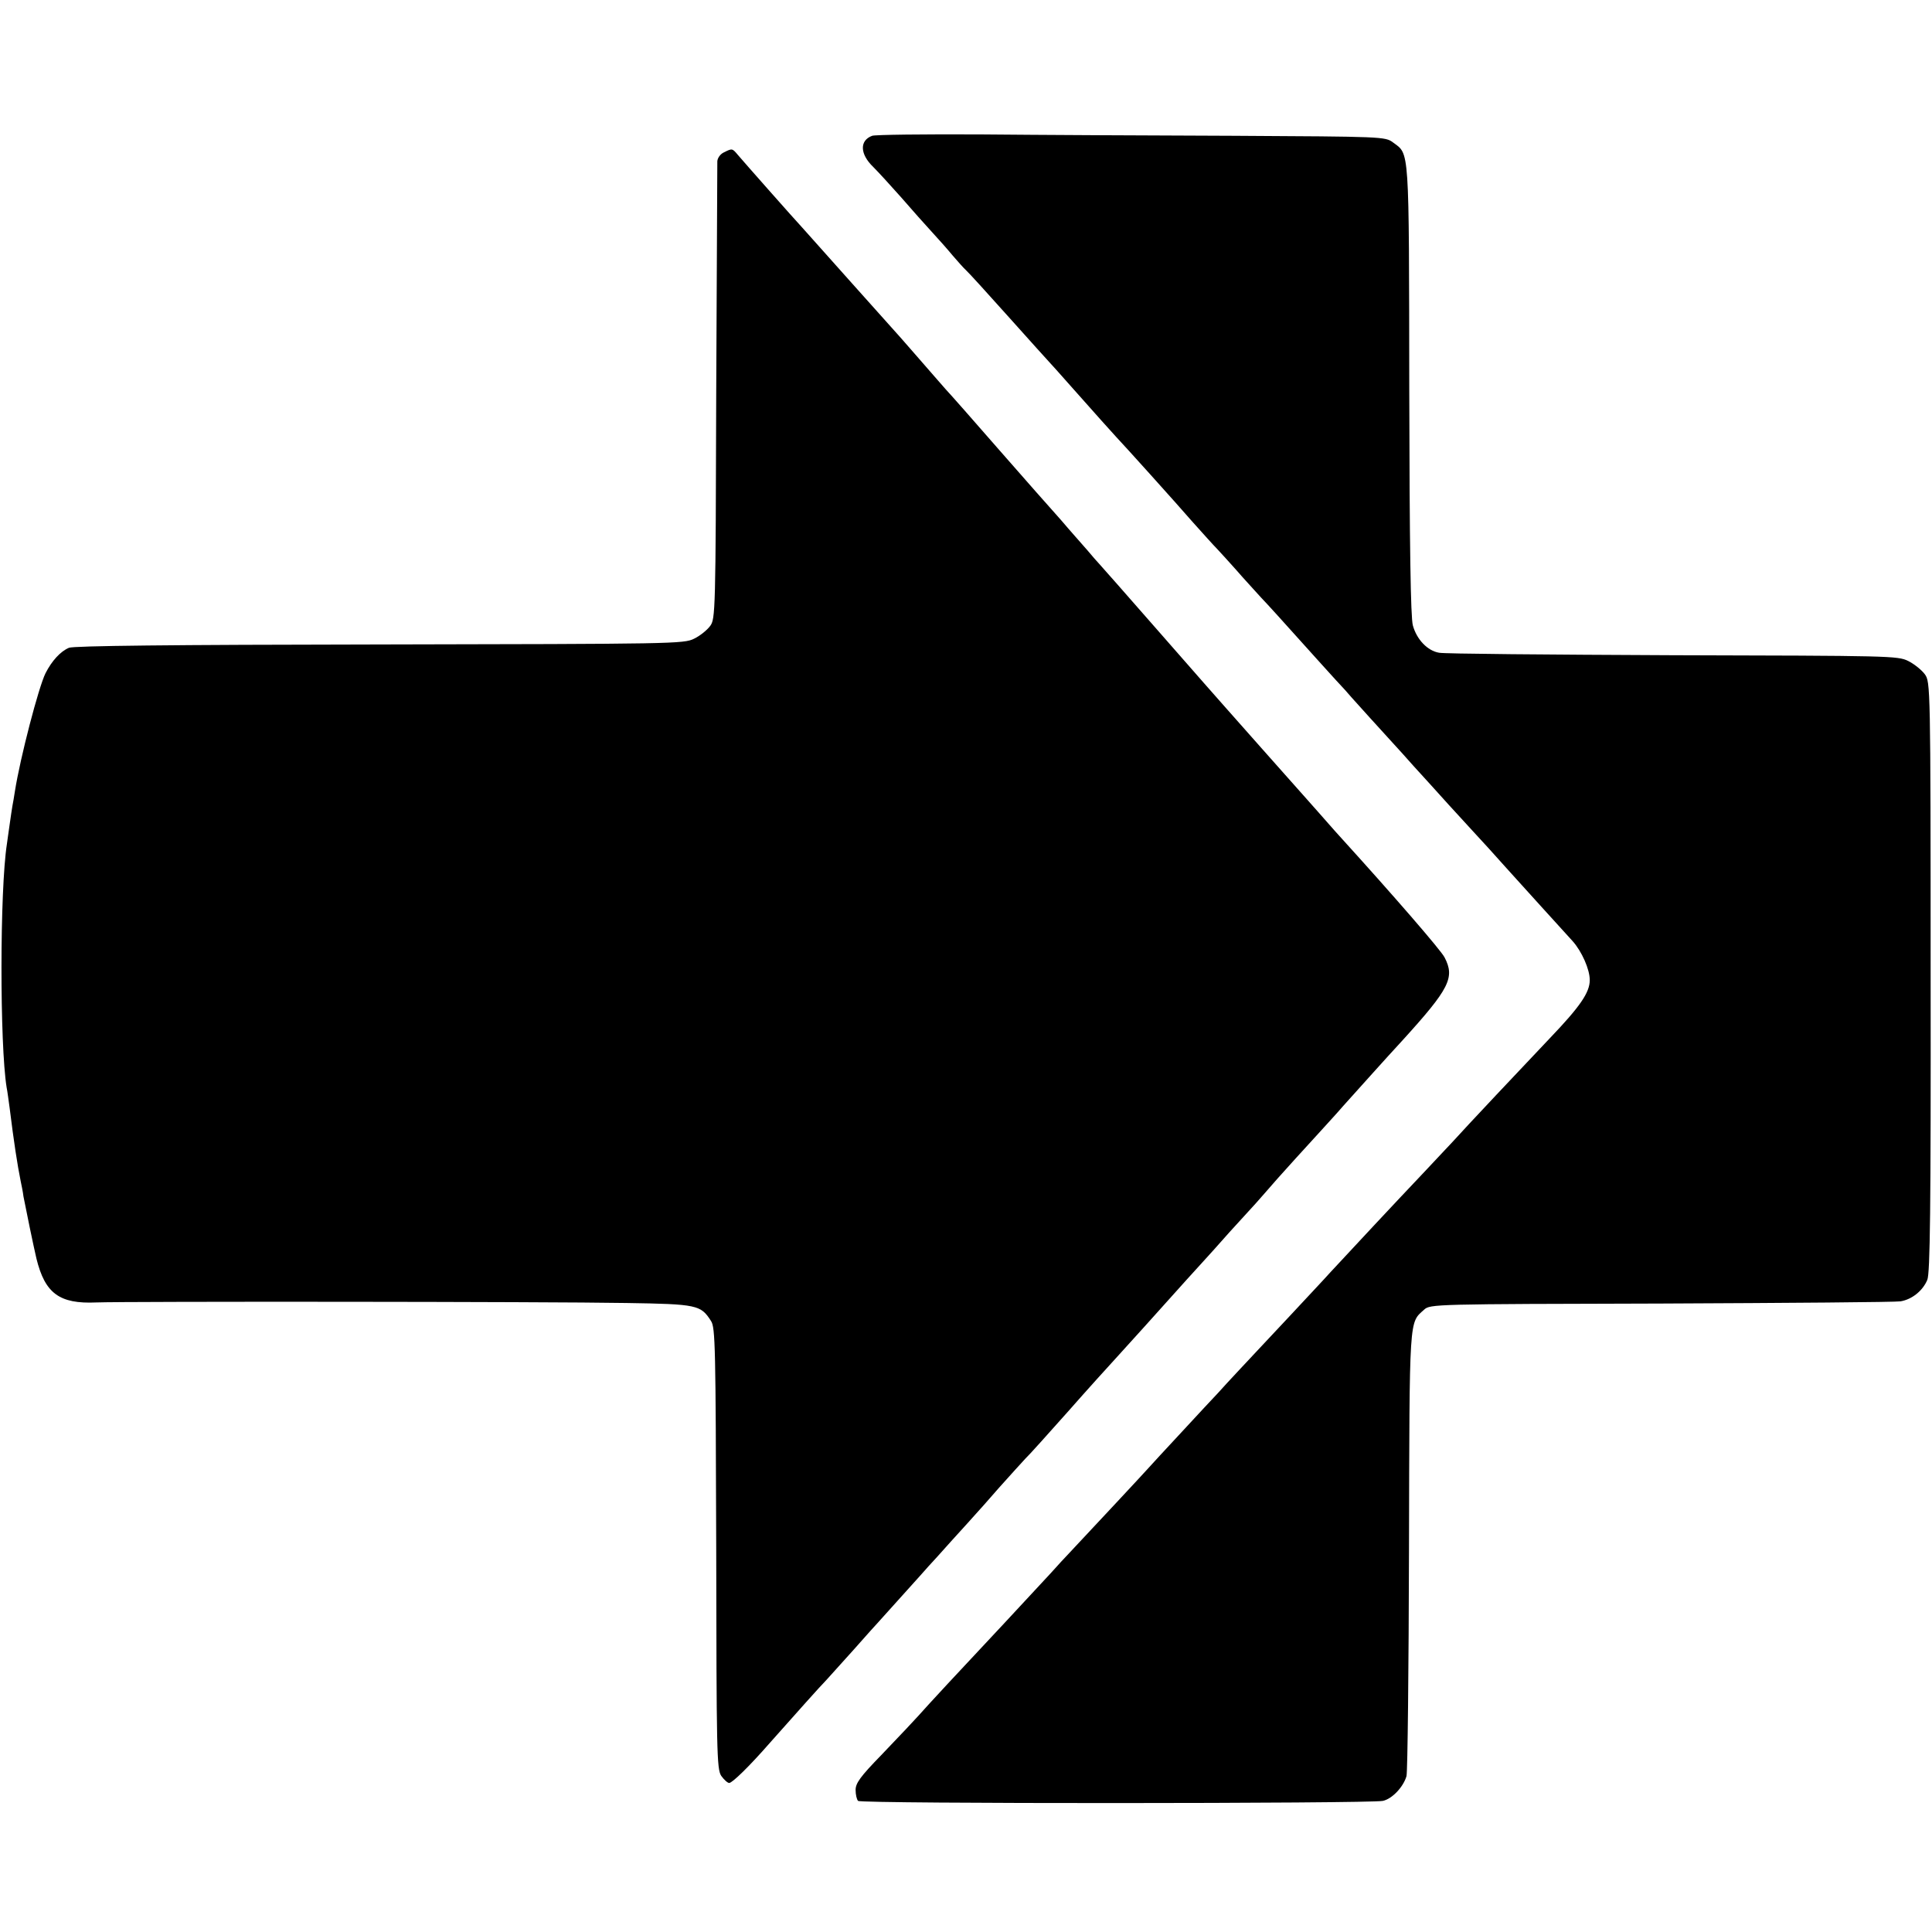
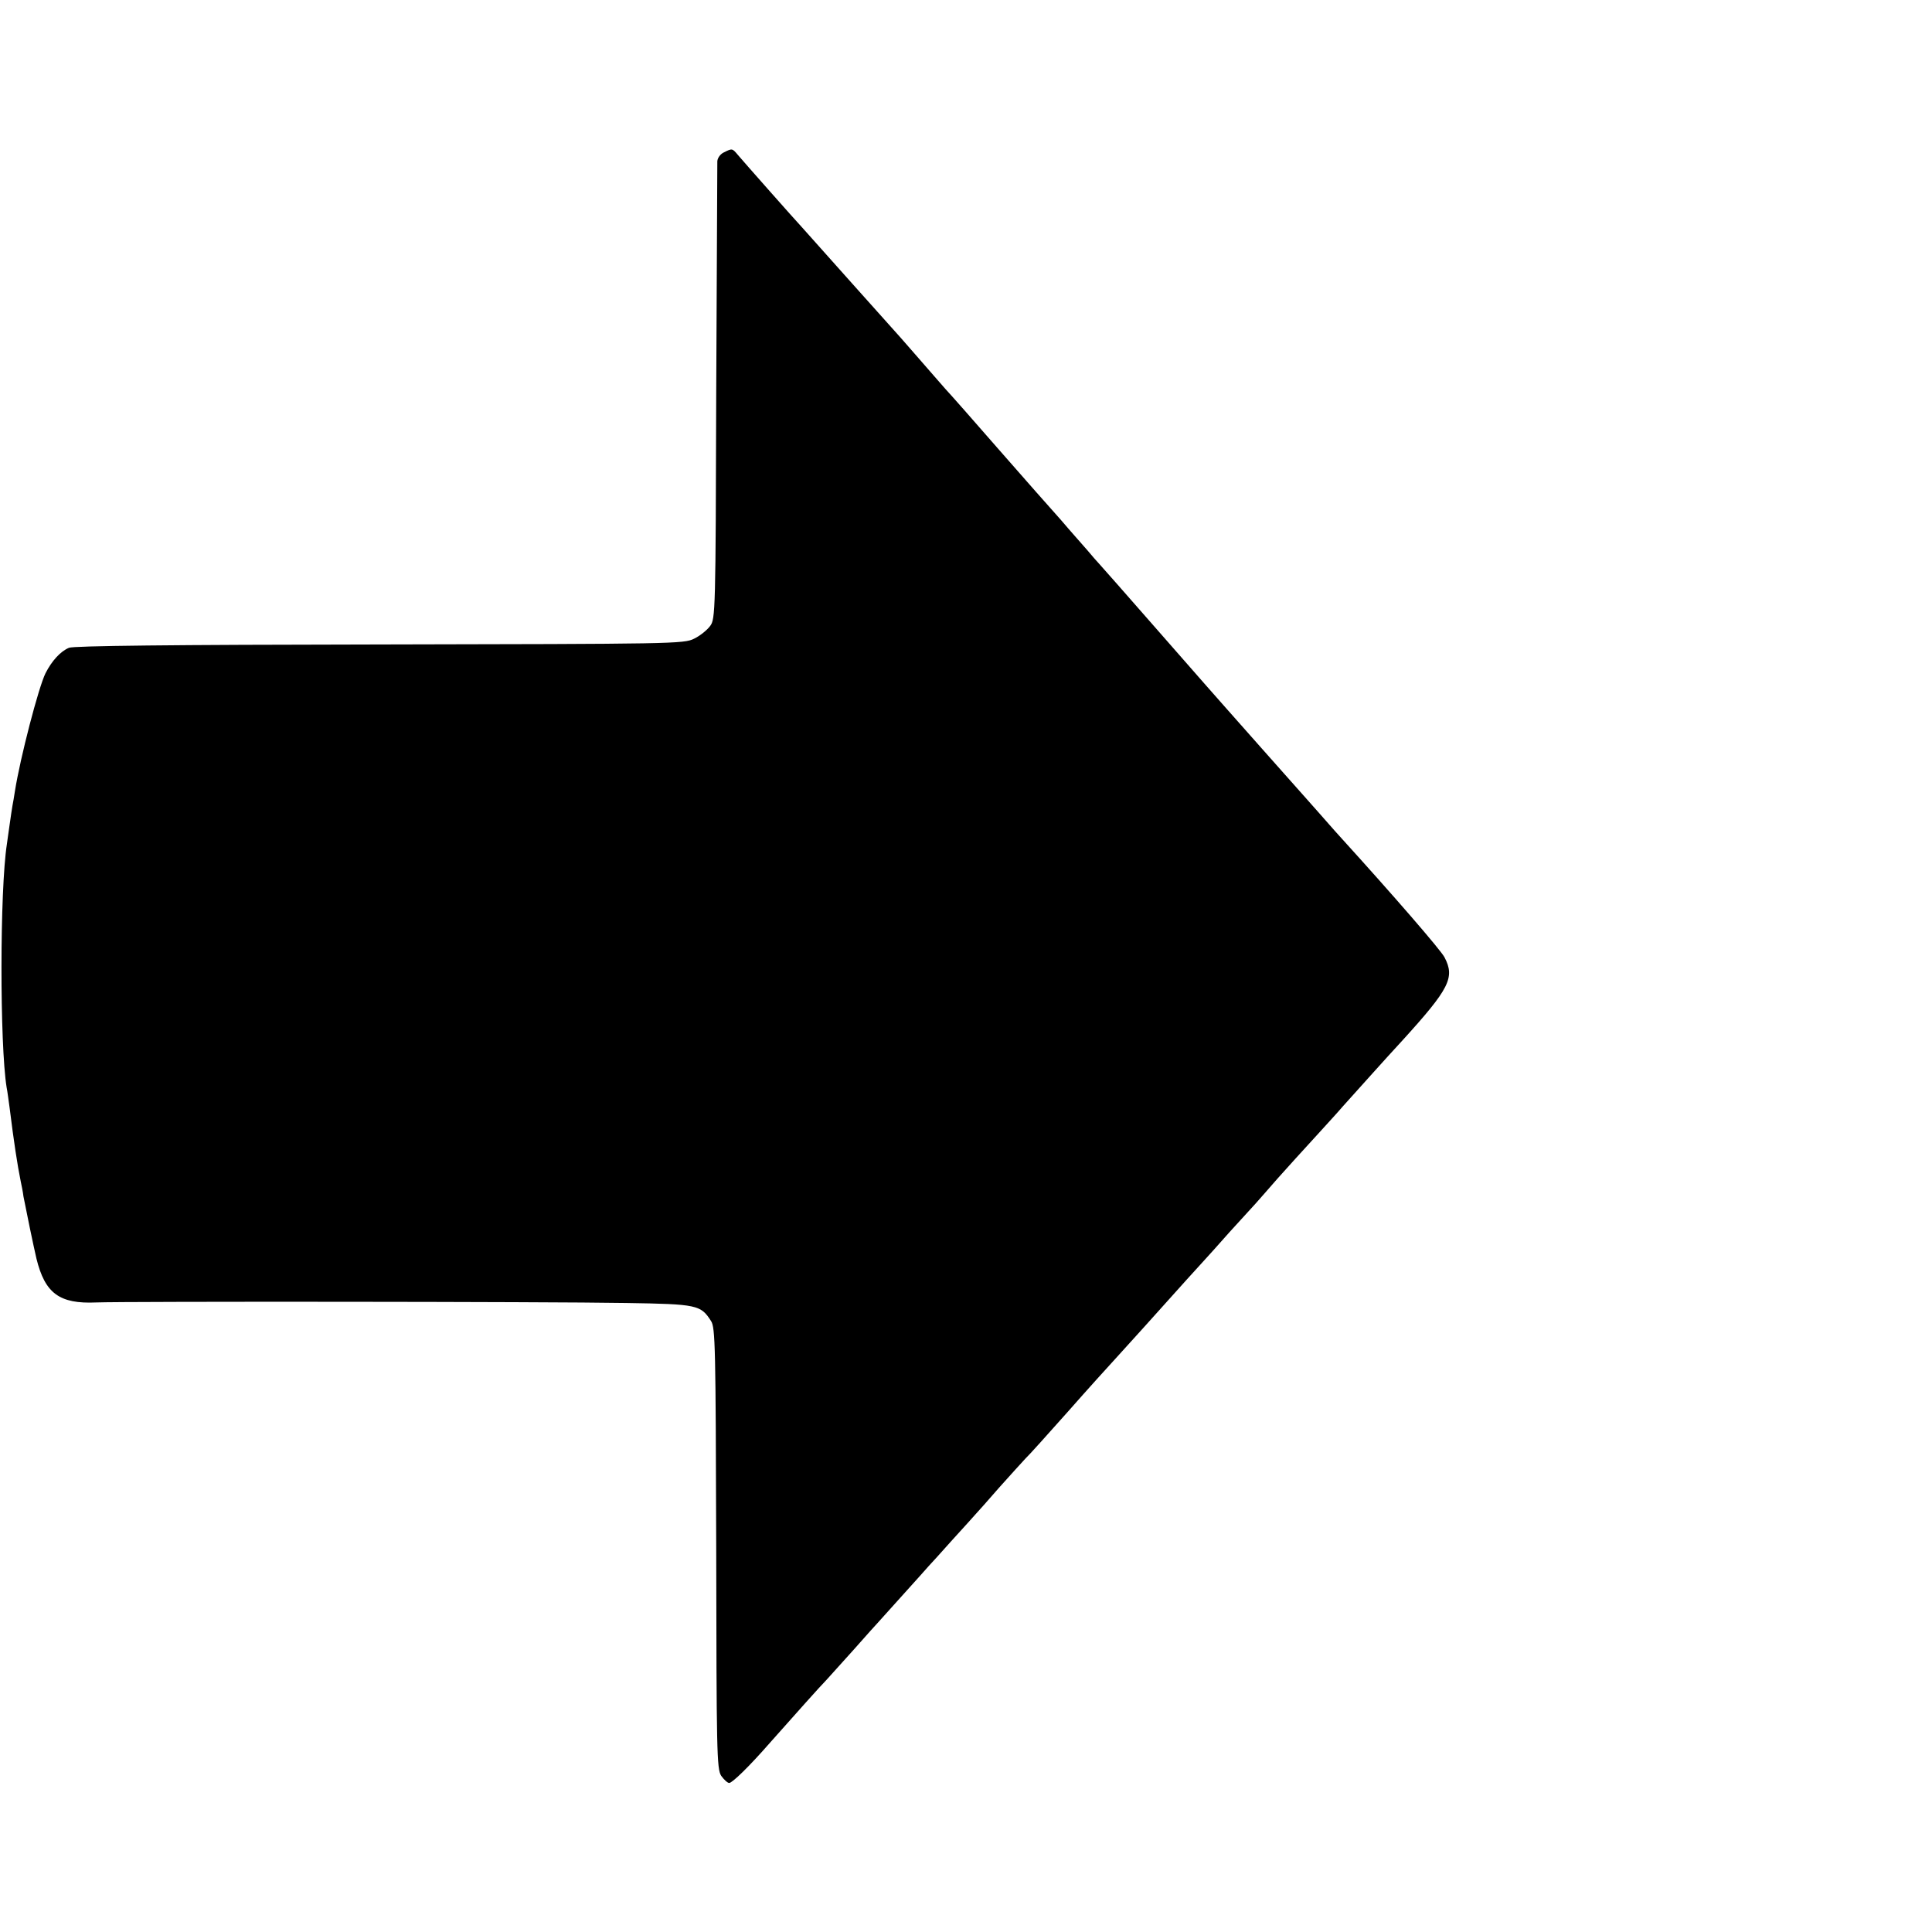
<svg xmlns="http://www.w3.org/2000/svg" version="1.0" width="700pt" height="700pt" viewBox="0 0 700 700" preserveAspectRatio="xMidYMid meet">
  <g transform="translate(0,700) scale(0.1,-0.1)" fill="#000000" stroke="none">
-     <path d="M3160 6508 c-46 -17 -45 -66 4 -113 17 -17 62 -66 101 -110 38 -44 88 -100 111 -125 23 -25 57 -63 75 -85 19 -22 41 -47 50 -55 9 -8 79 -85 155 -170 76 -85 141 -157 144 -160 3 -3 41 -45 85 -95 88 -99 144 -162 160 -179 25 -26 216 -238 275 -306 36 -40 76 -85 90 -99 14 -15 45 -49 69 -76 24 -28 65 -72 90 -100 26 -27 89 -97 141 -155 52 -58 111 -123 131 -145 21 -22 46 -50 56 -62 16 -18 99 -110 185 -204 12 -14 59 -66 103 -114 44 -49 93 -103 109 -120 15 -16 60 -66 100 -109 39 -44 76 -84 81 -90 18 -20 199 -220 223 -246 33 -37 62 -102 62 -141 0 -45 -35 -96 -145 -211 -96 -101 -308 -326 -351 -374 -15 -16 -63 -67 -108 -115 -80 -84 -291 -310 -337 -360 -13 -15 -78 -84 -144 -155 -164 -175 -228 -243 -261 -280 -16 -17 -76 -81 -133 -143 -57 -61 -111 -120 -120 -130 -13 -15 -208 -224 -286 -307 -11 -11 -42 -45 -69 -75 -57 -62 -275 -296 -325 -349 -18 -19 -70 -75 -115 -124 -44 -50 -123 -133 -173 -185 -76 -78 -93 -102 -93 -126 0 -17 4 -35 9 -40 11 -11 1854 -10 1901 0 34 7 75 51 86 90 4 17 8 386 9 820 2 855 0 820 55 870 22 20 38 20 859 22 460 2 850 5 867 8 42 7 81 39 97 78 10 25 13 253 12 1099 0 1058 -1 1067 -21 1095 -11 15 -38 37 -60 48 -38 19 -67 19 -854 21 -448 2 -828 5 -846 9 -42 7 -81 48 -95 99 -8 29 -12 284 -13 856 -1 890 1 849 -59 894 -28 21 -38 21 -575 24 -301 1 -715 3 -920 5 -205 1 -382 -1 -392 -5z" />
    <path d="M2623 6448 c-13 -6 -23 -20 -24 -32 0 -12 -2 -389 -4 -839 -2 -793 -3 -820 -22 -845 -11 -15 -37 -36 -58 -46 -37 -19 -77 -19 -1139 -21 -762 -1 -1109 -5 -1126 -12 -31 -13 -62 -47 -85 -92 -25 -50 -92 -307 -111 -428 -3 -19 -7 -44 -9 -53 -2 -10 -6 -40 -10 -67 -4 -26 -8 -58 -10 -71 -26 -168 -26 -727 -1 -882 3 -14 7 -47 11 -75 15 -121 28 -206 40 -265 3 -14 8 -38 10 -55 10 -52 36 -178 47 -225 31 -126 83 -165 217 -159 105 4 1633 3 1921 -2 256 -4 269 -7 306 -65 16 -23 17 -95 19 -823 1 -738 2 -800 18 -825 10 -14 23 -26 29 -26 11 0 72 59 148 146 87 98 185 208 205 228 11 12 56 62 100 111 44 50 82 92 85 95 3 3 43 48 90 100 47 52 90 100 95 106 6 6 44 48 85 94 41 45 80 88 85 94 6 6 44 49 85 96 41 46 84 93 95 105 12 11 81 88 154 170 73 83 152 170 175 195 36 39 142 157 256 284 19 21 46 51 60 66 14 15 57 63 95 106 39 43 81 89 94 103 13 14 48 55 79 90 57 64 65 72 156 172 28 31 65 71 81 90 83 92 145 162 216 239 171 188 191 228 153 301 -12 25 -192 232 -371 429 -17 19 -40 44 -50 56 -10 12 -48 54 -84 95 -36 41 -108 121 -159 179 -51 58 -107 121 -124 140 -17 19 -128 145 -246 280 -118 135 -217 247 -220 250 -3 3 -21 23 -40 46 -19 22 -63 71 -96 110 -34 38 -135 152 -224 254 -89 102 -176 201 -194 220 -17 19 -60 69 -96 110 -36 41 -67 77 -70 80 -3 3 -79 88 -170 190 -91 102 -173 194 -183 205 -29 31 -211 237 -233 263 -21 25 -21 25 -51 10z" />
  </g>
</svg>